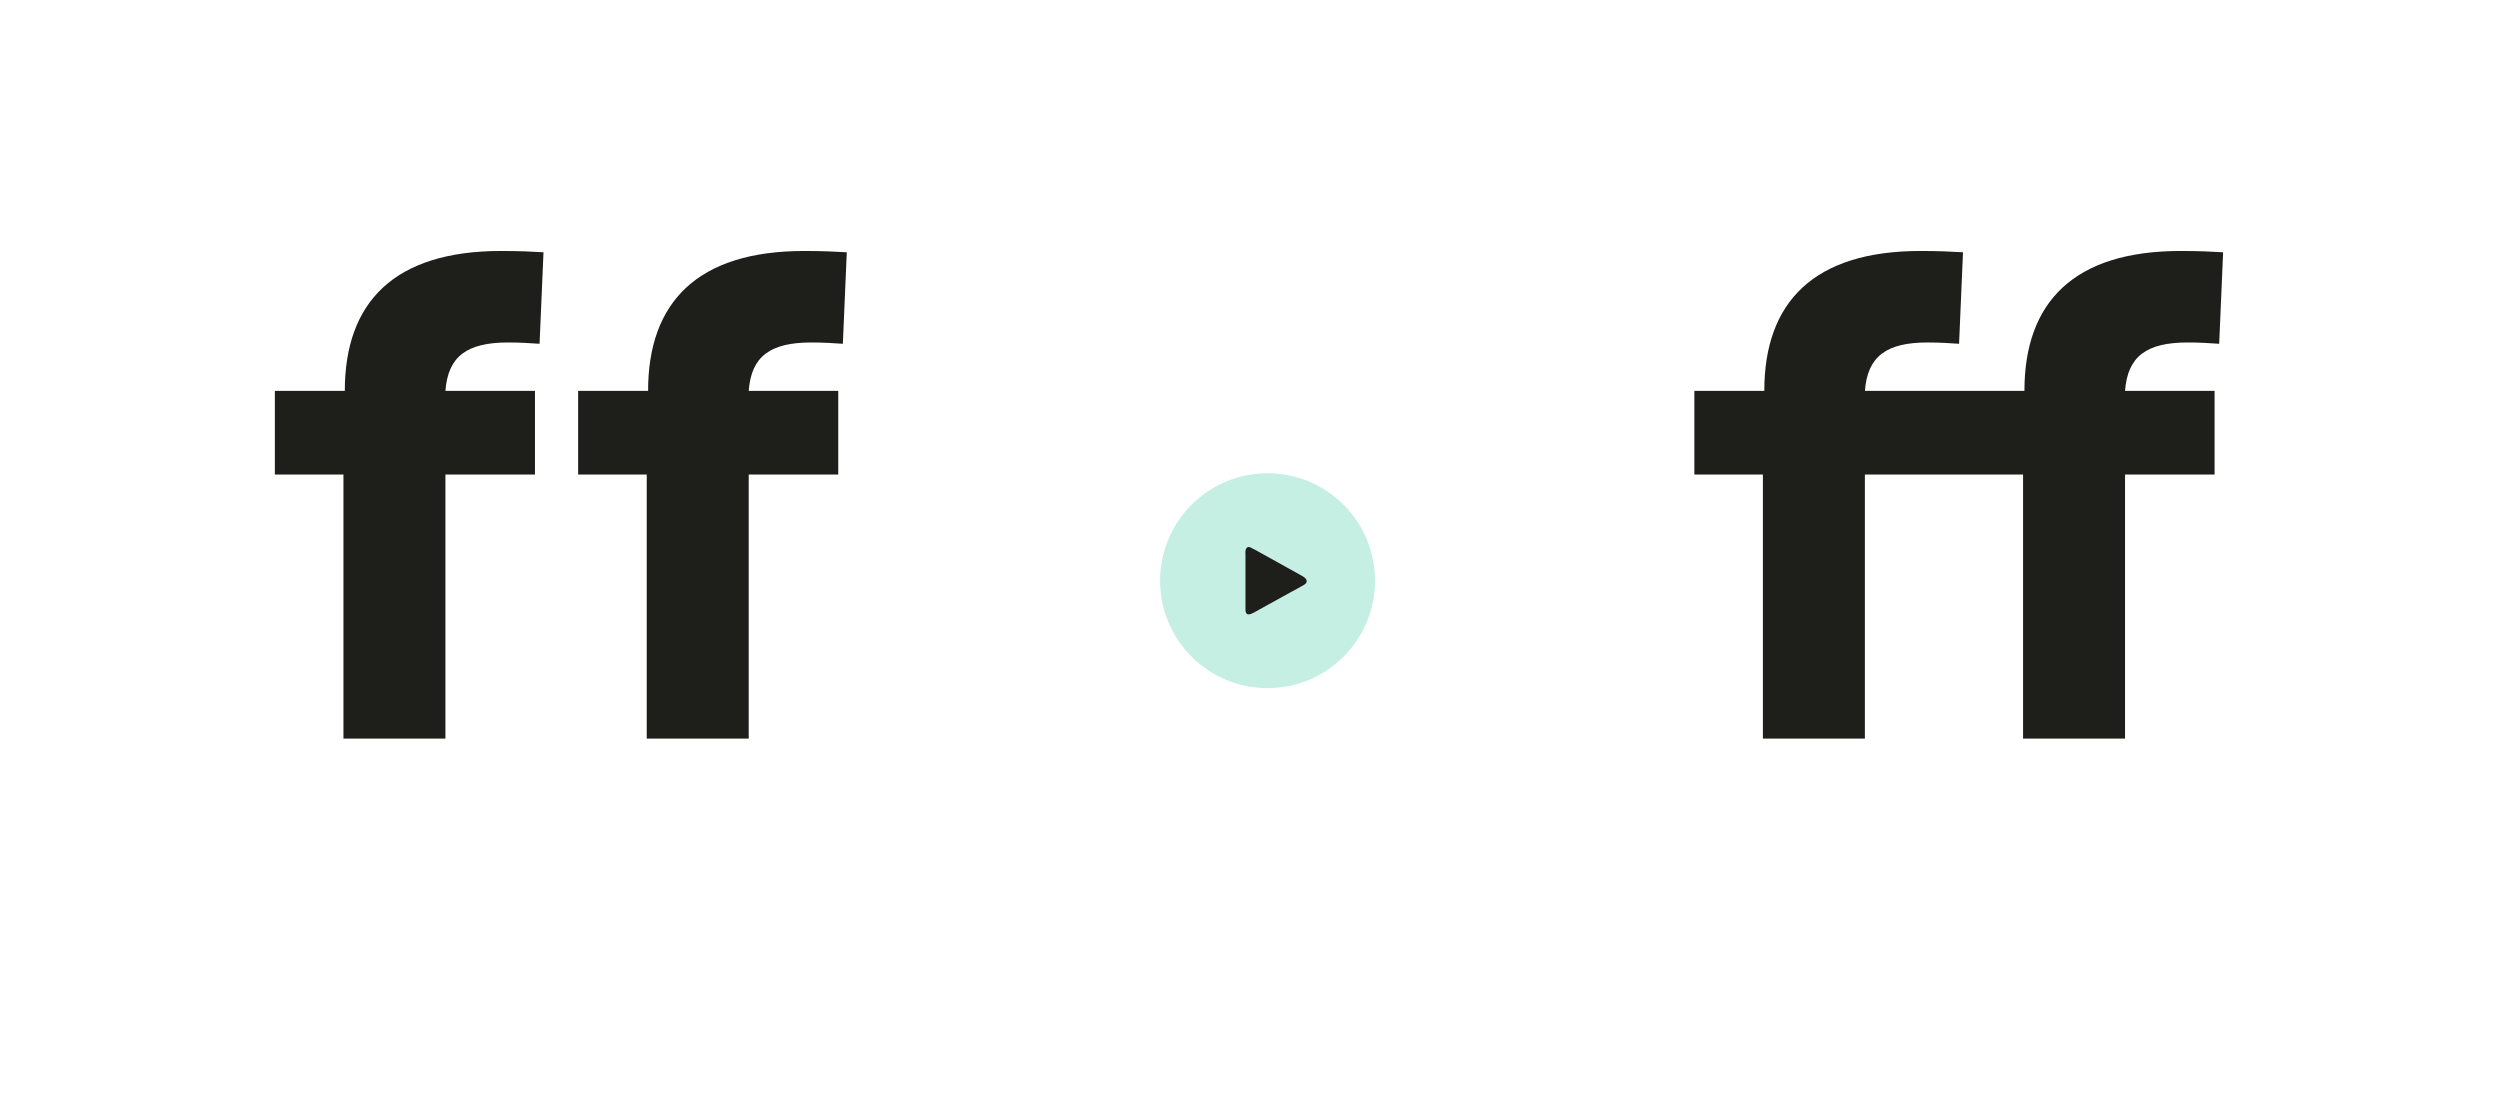
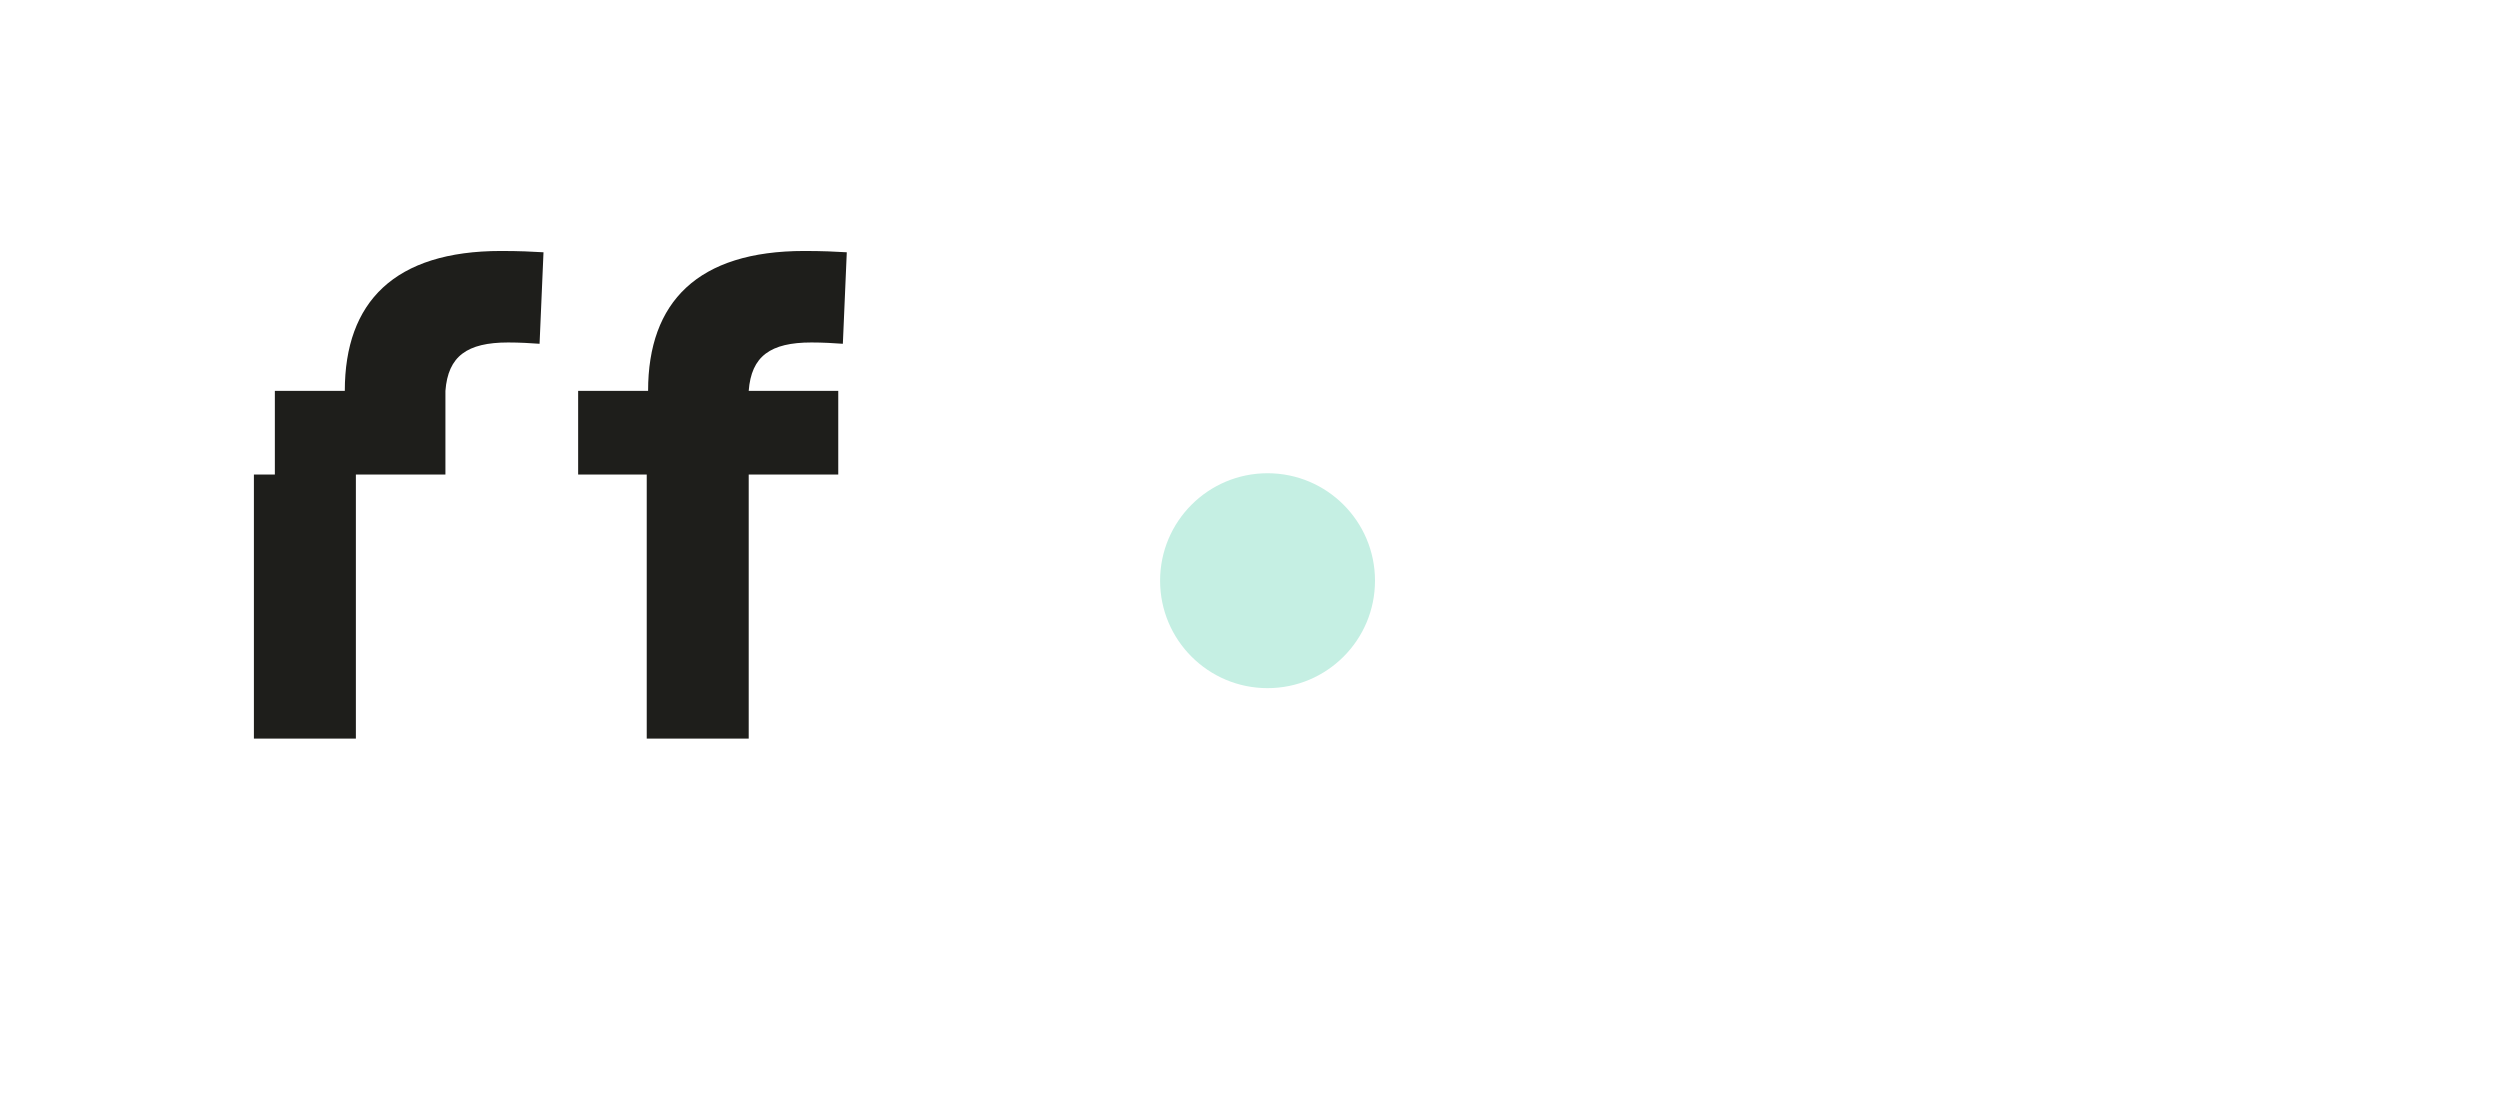
<svg xmlns="http://www.w3.org/2000/svg" id="texto" width="1050" height="470" viewBox="0 0 1050 470">
  <defs>
    <style>.cls-1{fill:#c5efe3;}.cls-2{fill:#1e1e1b;}</style>
  </defs>
-   <path class="cls-2" d="m144.27,199.3h-28.83v-35.14h29.38c0-37.34,20.86-58.75,65.61-58.75,7.69,0,13.18.27,17.84.55l-1.65,38.43c-3.57-.27-8.51-.55-13.18-.55-17.3,0-25.26,5.77-26.36,20.32h37.61v35.14h-37.61v110.91h-42.83v-110.91Z" />
+   <path class="cls-2" d="m144.27,199.3h-28.83v-35.14h29.38c0-37.34,20.86-58.75,65.61-58.75,7.69,0,13.18.27,17.84.55l-1.65,38.43c-3.57-.27-8.51-.55-13.18-.55-17.3,0-25.26,5.77-26.36,20.32v35.14h-37.61v110.91h-42.83v-110.91Z" />
  <path class="cls-2" d="m271.65,199.3h-28.83v-35.14h29.38c0-37.34,20.86-58.75,65.61-58.75,7.69,0,13.18.27,17.84.55l-1.65,38.43c-3.57-.27-8.51-.55-13.18-.55-17.3,0-25.26,5.77-26.36,20.32h37.61v35.14h-37.61v110.91h-42.83v-110.91Z" />
-   <path class="cls-2" d="m740.46,199.3h-28.83v-35.14h29.38c0-37.34,20.86-58.75,65.61-58.75,7.69,0,13.18.27,17.84.55l-1.65,38.43c-3.57-.27-8.51-.55-13.18-.55-17.3,0-25.26,5.77-26.36,20.32h66.99c0-37.34,20.86-58.75,65.61-58.75,7.69,0,13.18.27,17.84.55l-1.65,38.43c-3.57-.27-8.51-.55-13.18-.55-17.3,0-25.26,5.77-26.36,20.32h37.61v35.14h-37.61v110.91h-42.83v-110.91h-66.44v110.91h-42.83v-110.91Z" />
  <circle class="cls-1" cx="532.37" cy="243.89" r="45.13" />
-   <path class="cls-2" d="m523.1,243.96v-10.96c0-.71-.11-1.46.09-2.11.26-.82.87-1.48,1.88-1.01,1.07.49,2.09,1.05,3.13,1.62,6.06,3.36,12.11,6.73,18.17,10.11.52.26,1.02.57,1.49.92,1.31,1.07,1.28,2.24-.18,3.11-2.02,1.19-4.11,2.28-6.17,3.41-4.63,2.55-9.26,5.11-13.88,7.67-.6.37-1.23.7-1.87.99-1.86.75-2.64.26-2.66-1.73-.03-4.01,0-8.02,0-12.02Z" />
</svg>